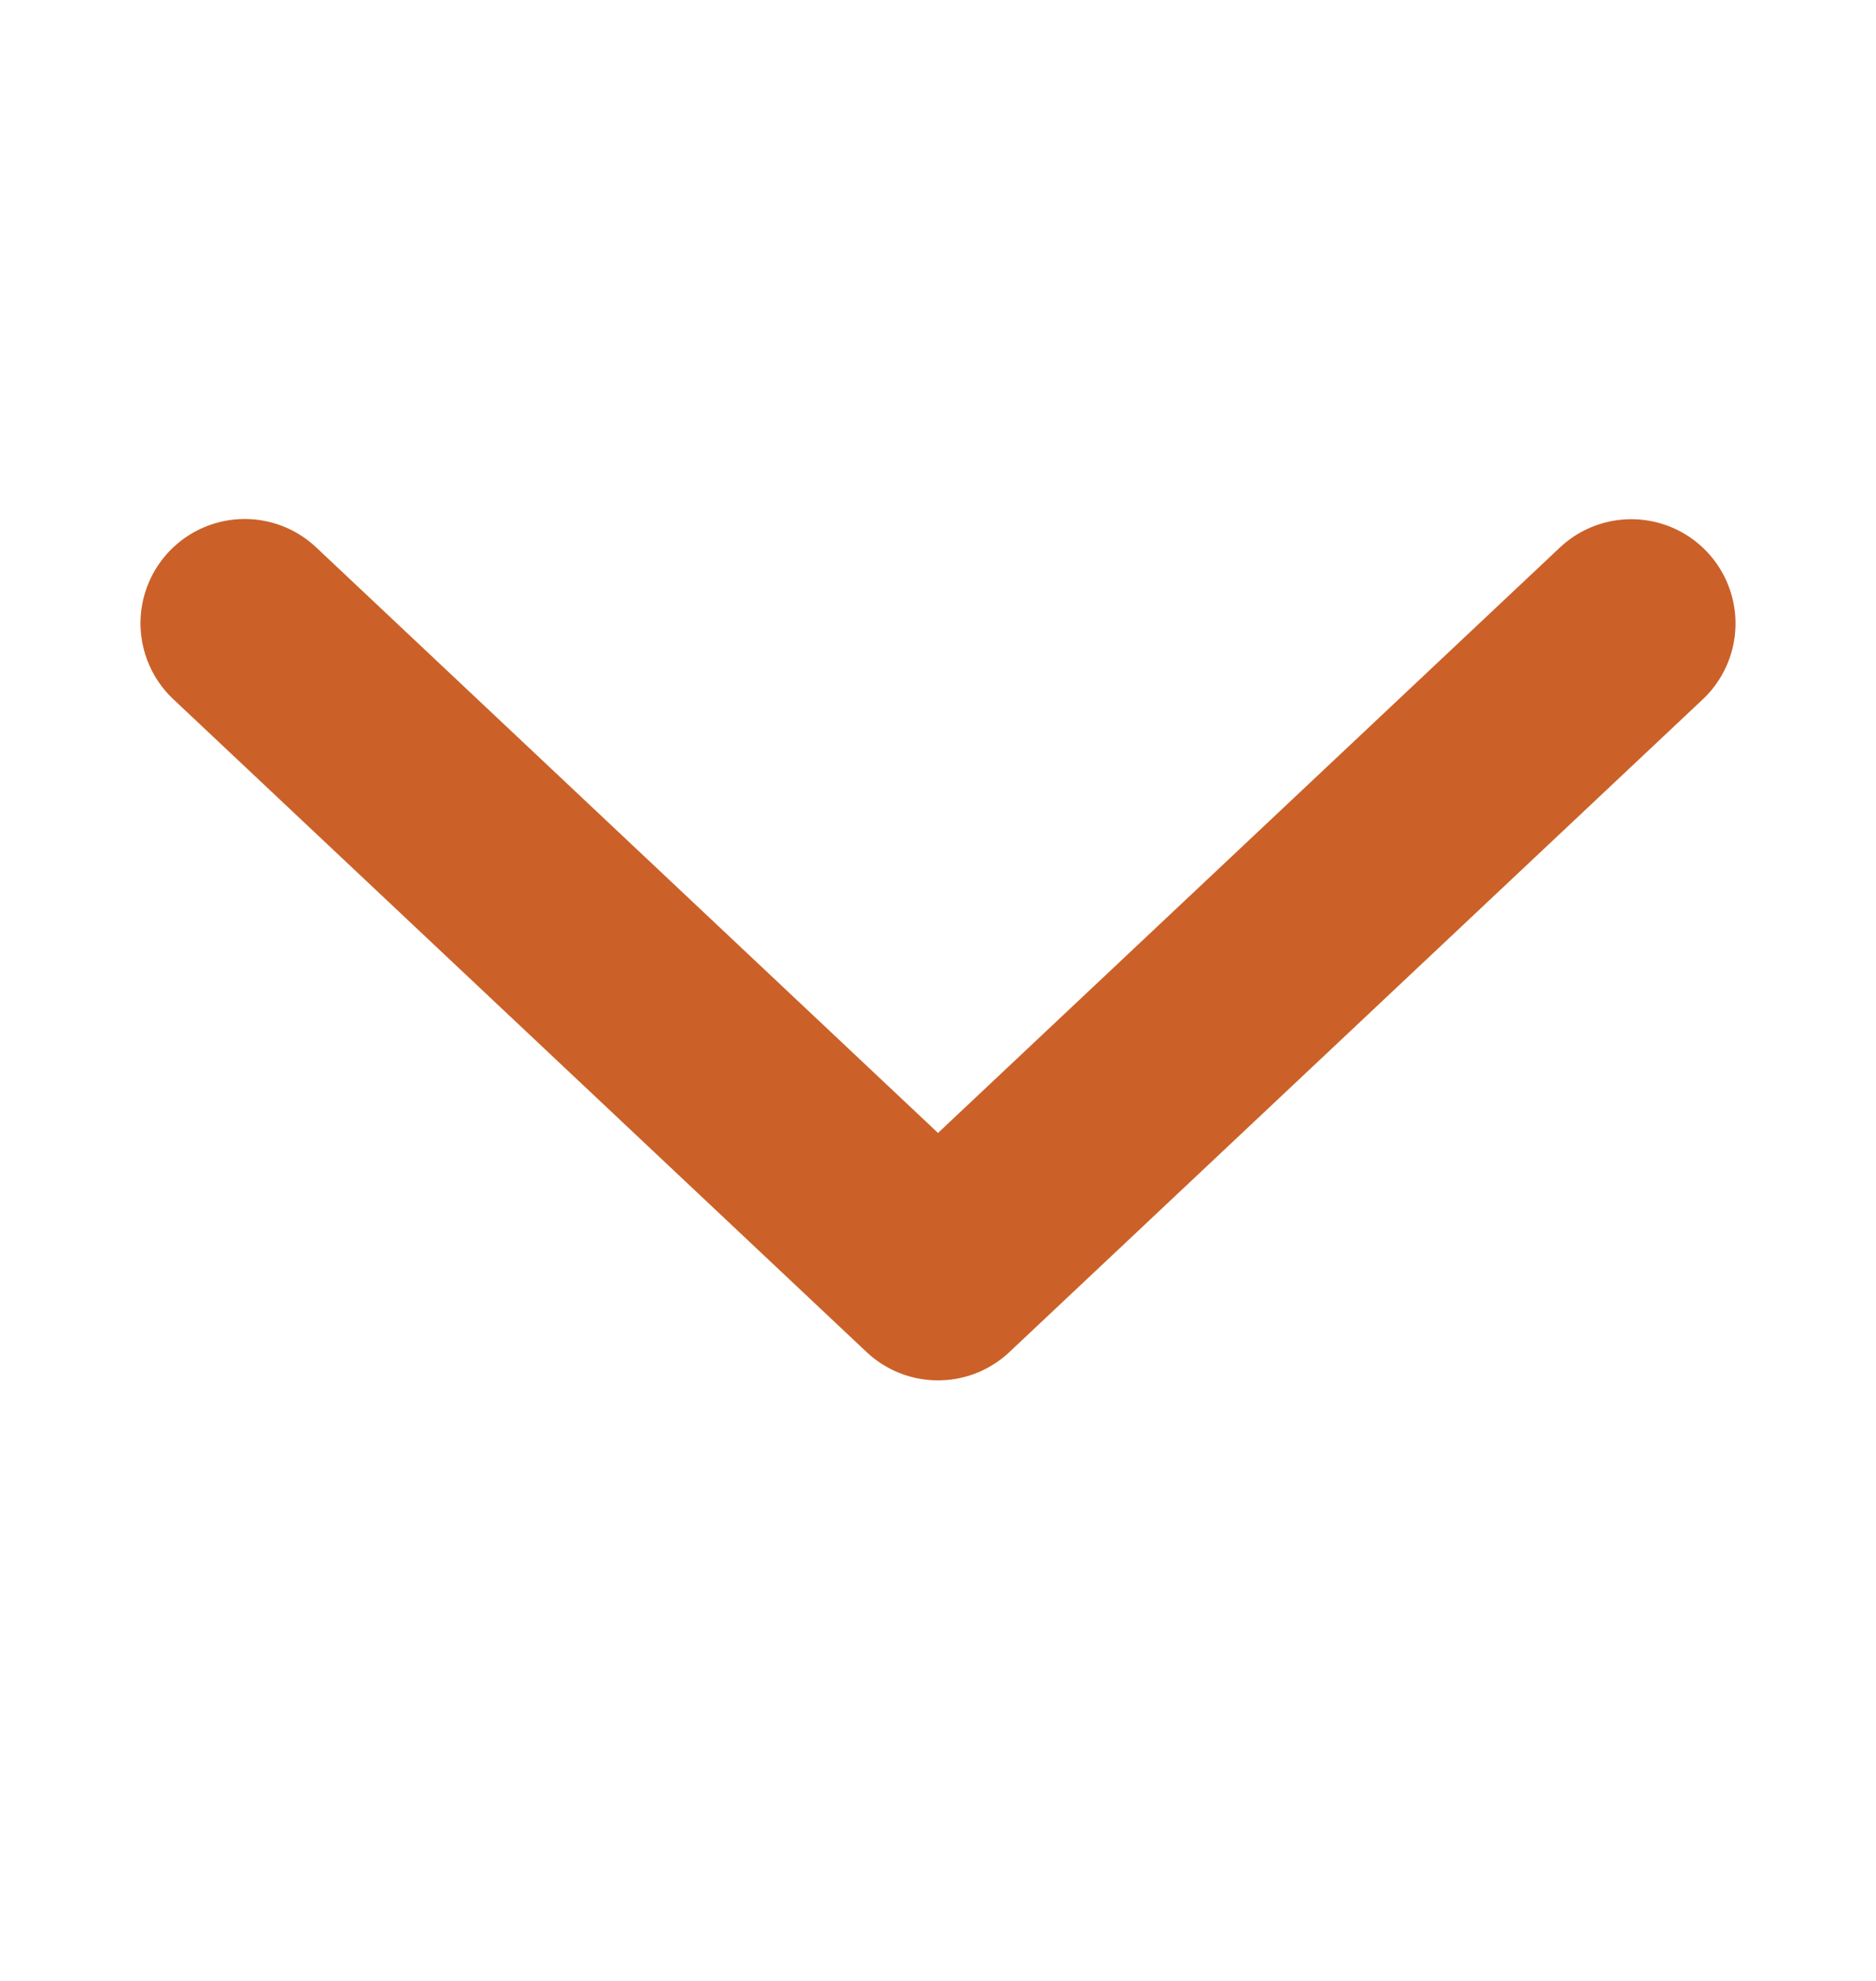
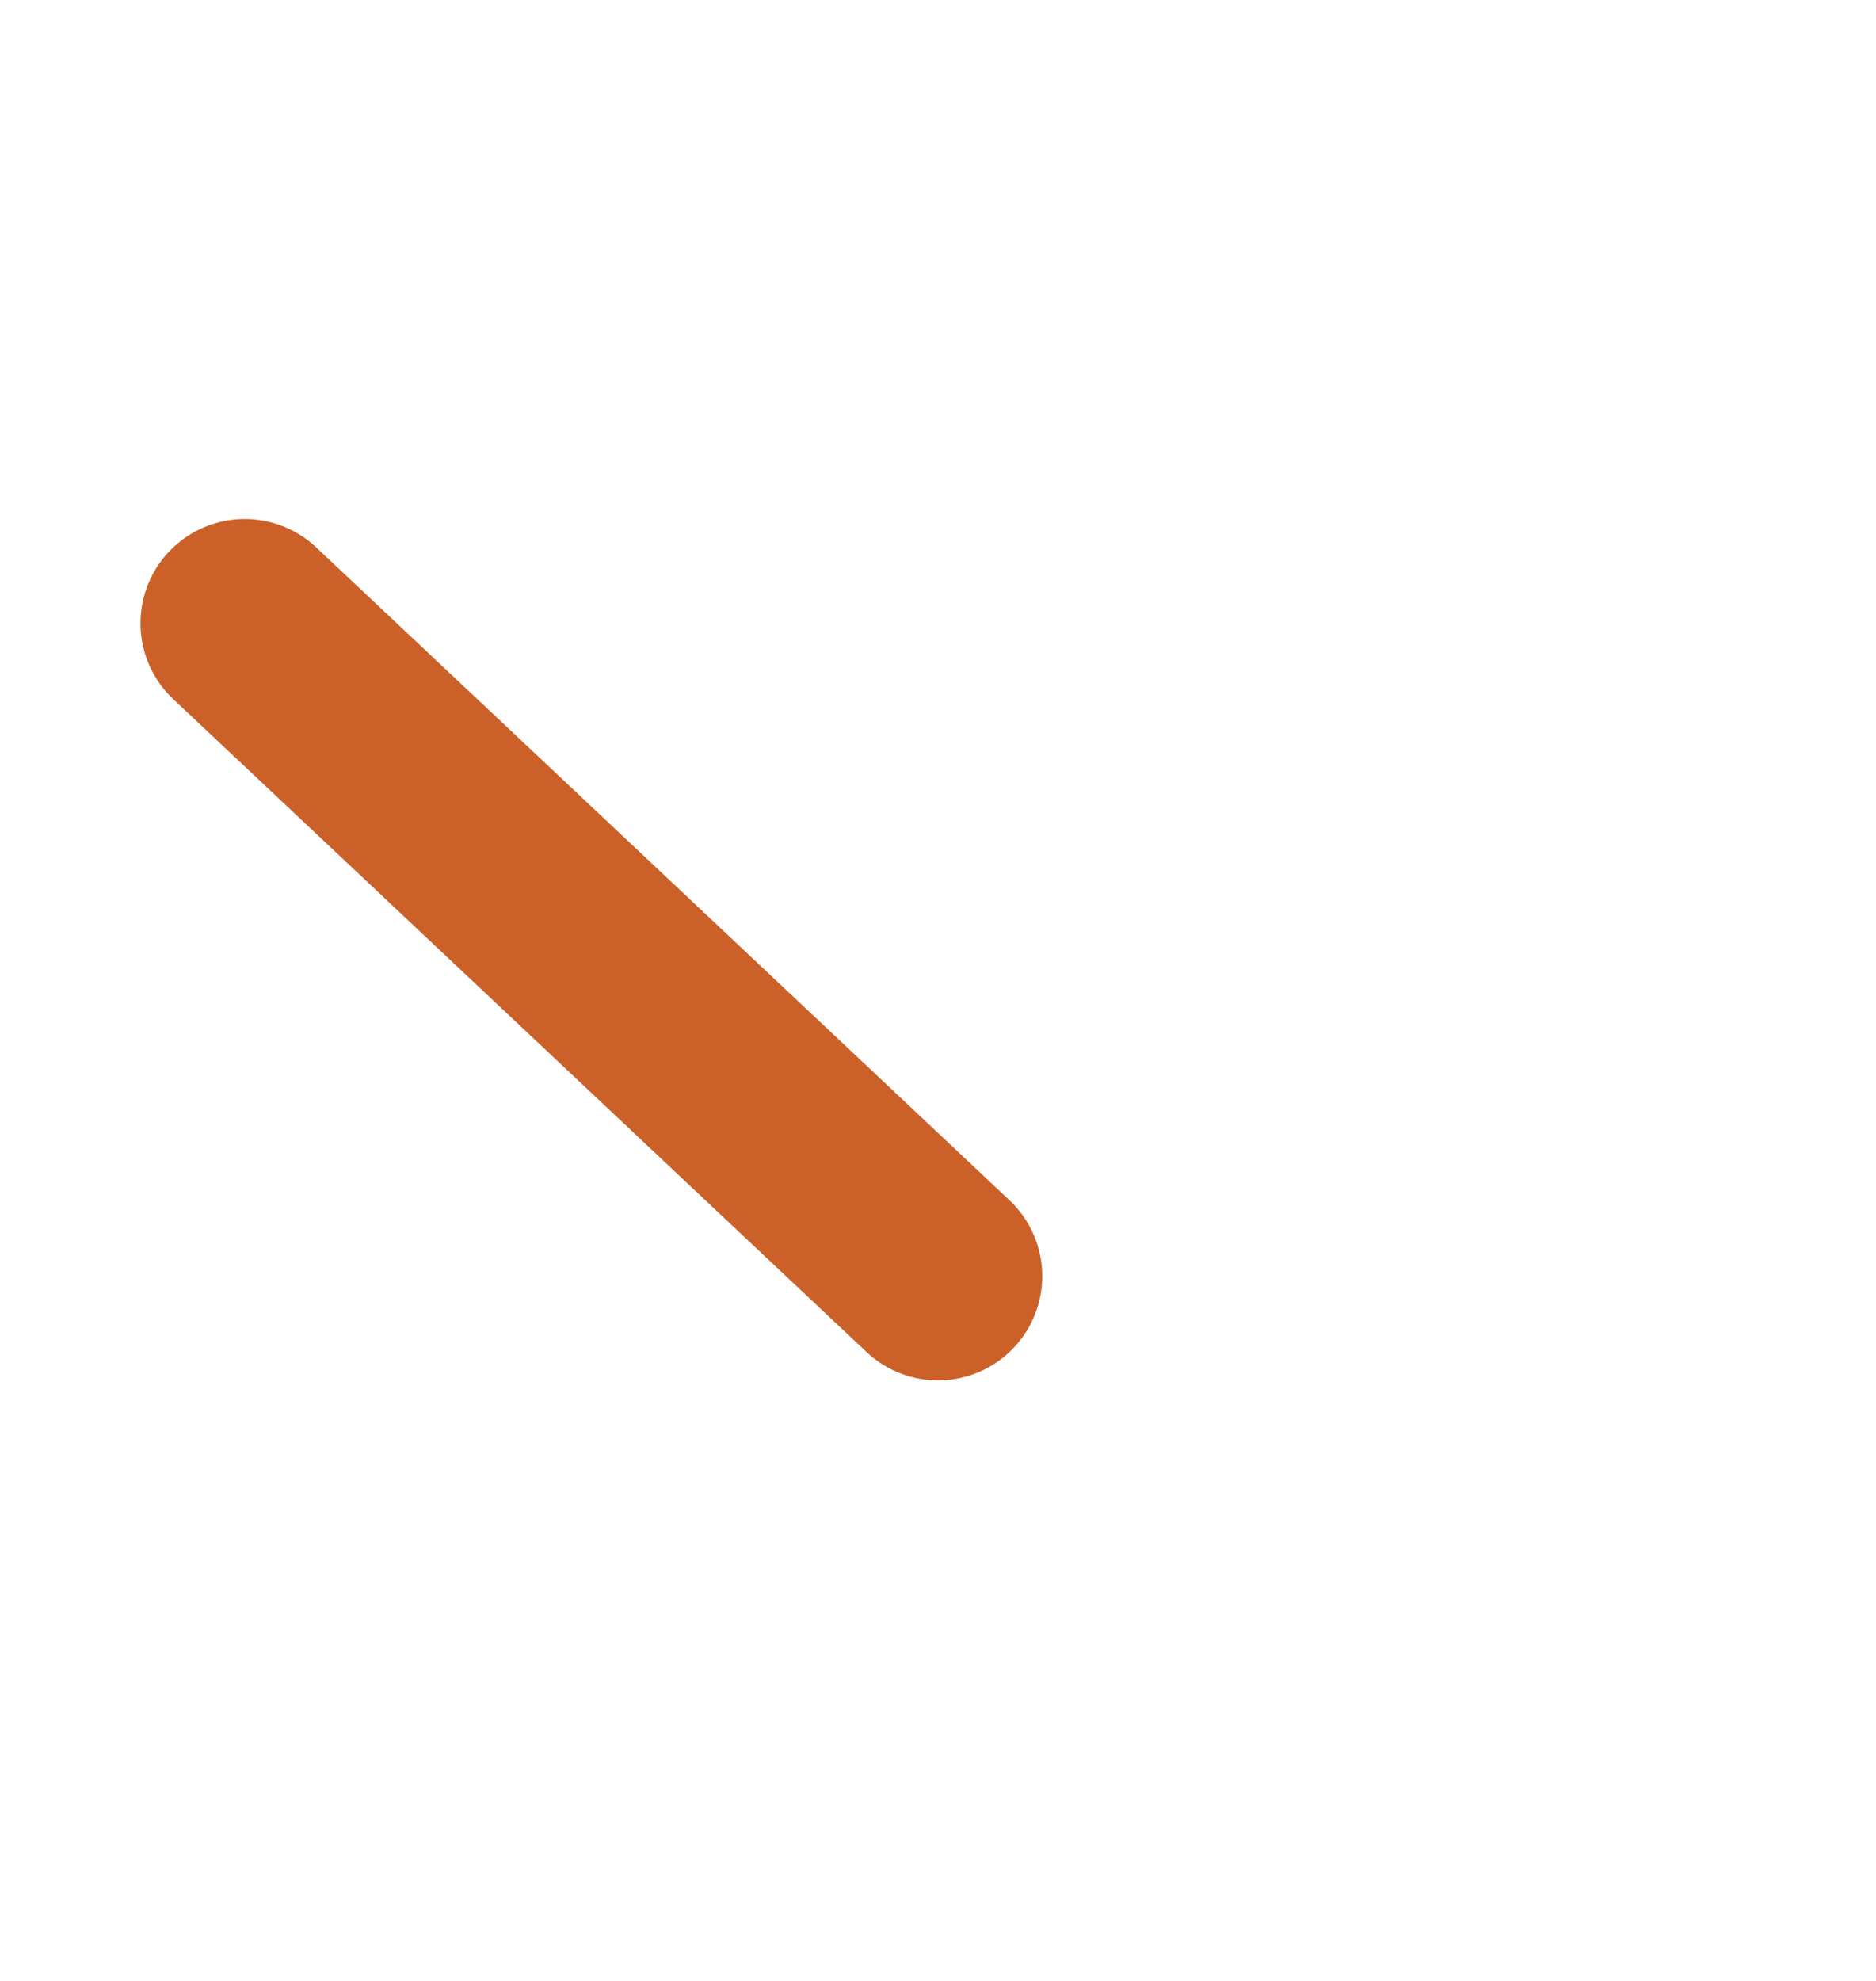
<svg xmlns="http://www.w3.org/2000/svg" width="18" height="19" viewBox="0 0 18 19" fill="none">
-   <path d="M2.348 5.978L9 12.24l6.652-6.26" stroke="#CB6128" stroke-width="2" stroke-linecap="round" stroke-linejoin="round" />
+   <path d="M2.348 5.978L9 12.24" stroke="#CB6128" stroke-width="2" stroke-linecap="round" stroke-linejoin="round" />
</svg>